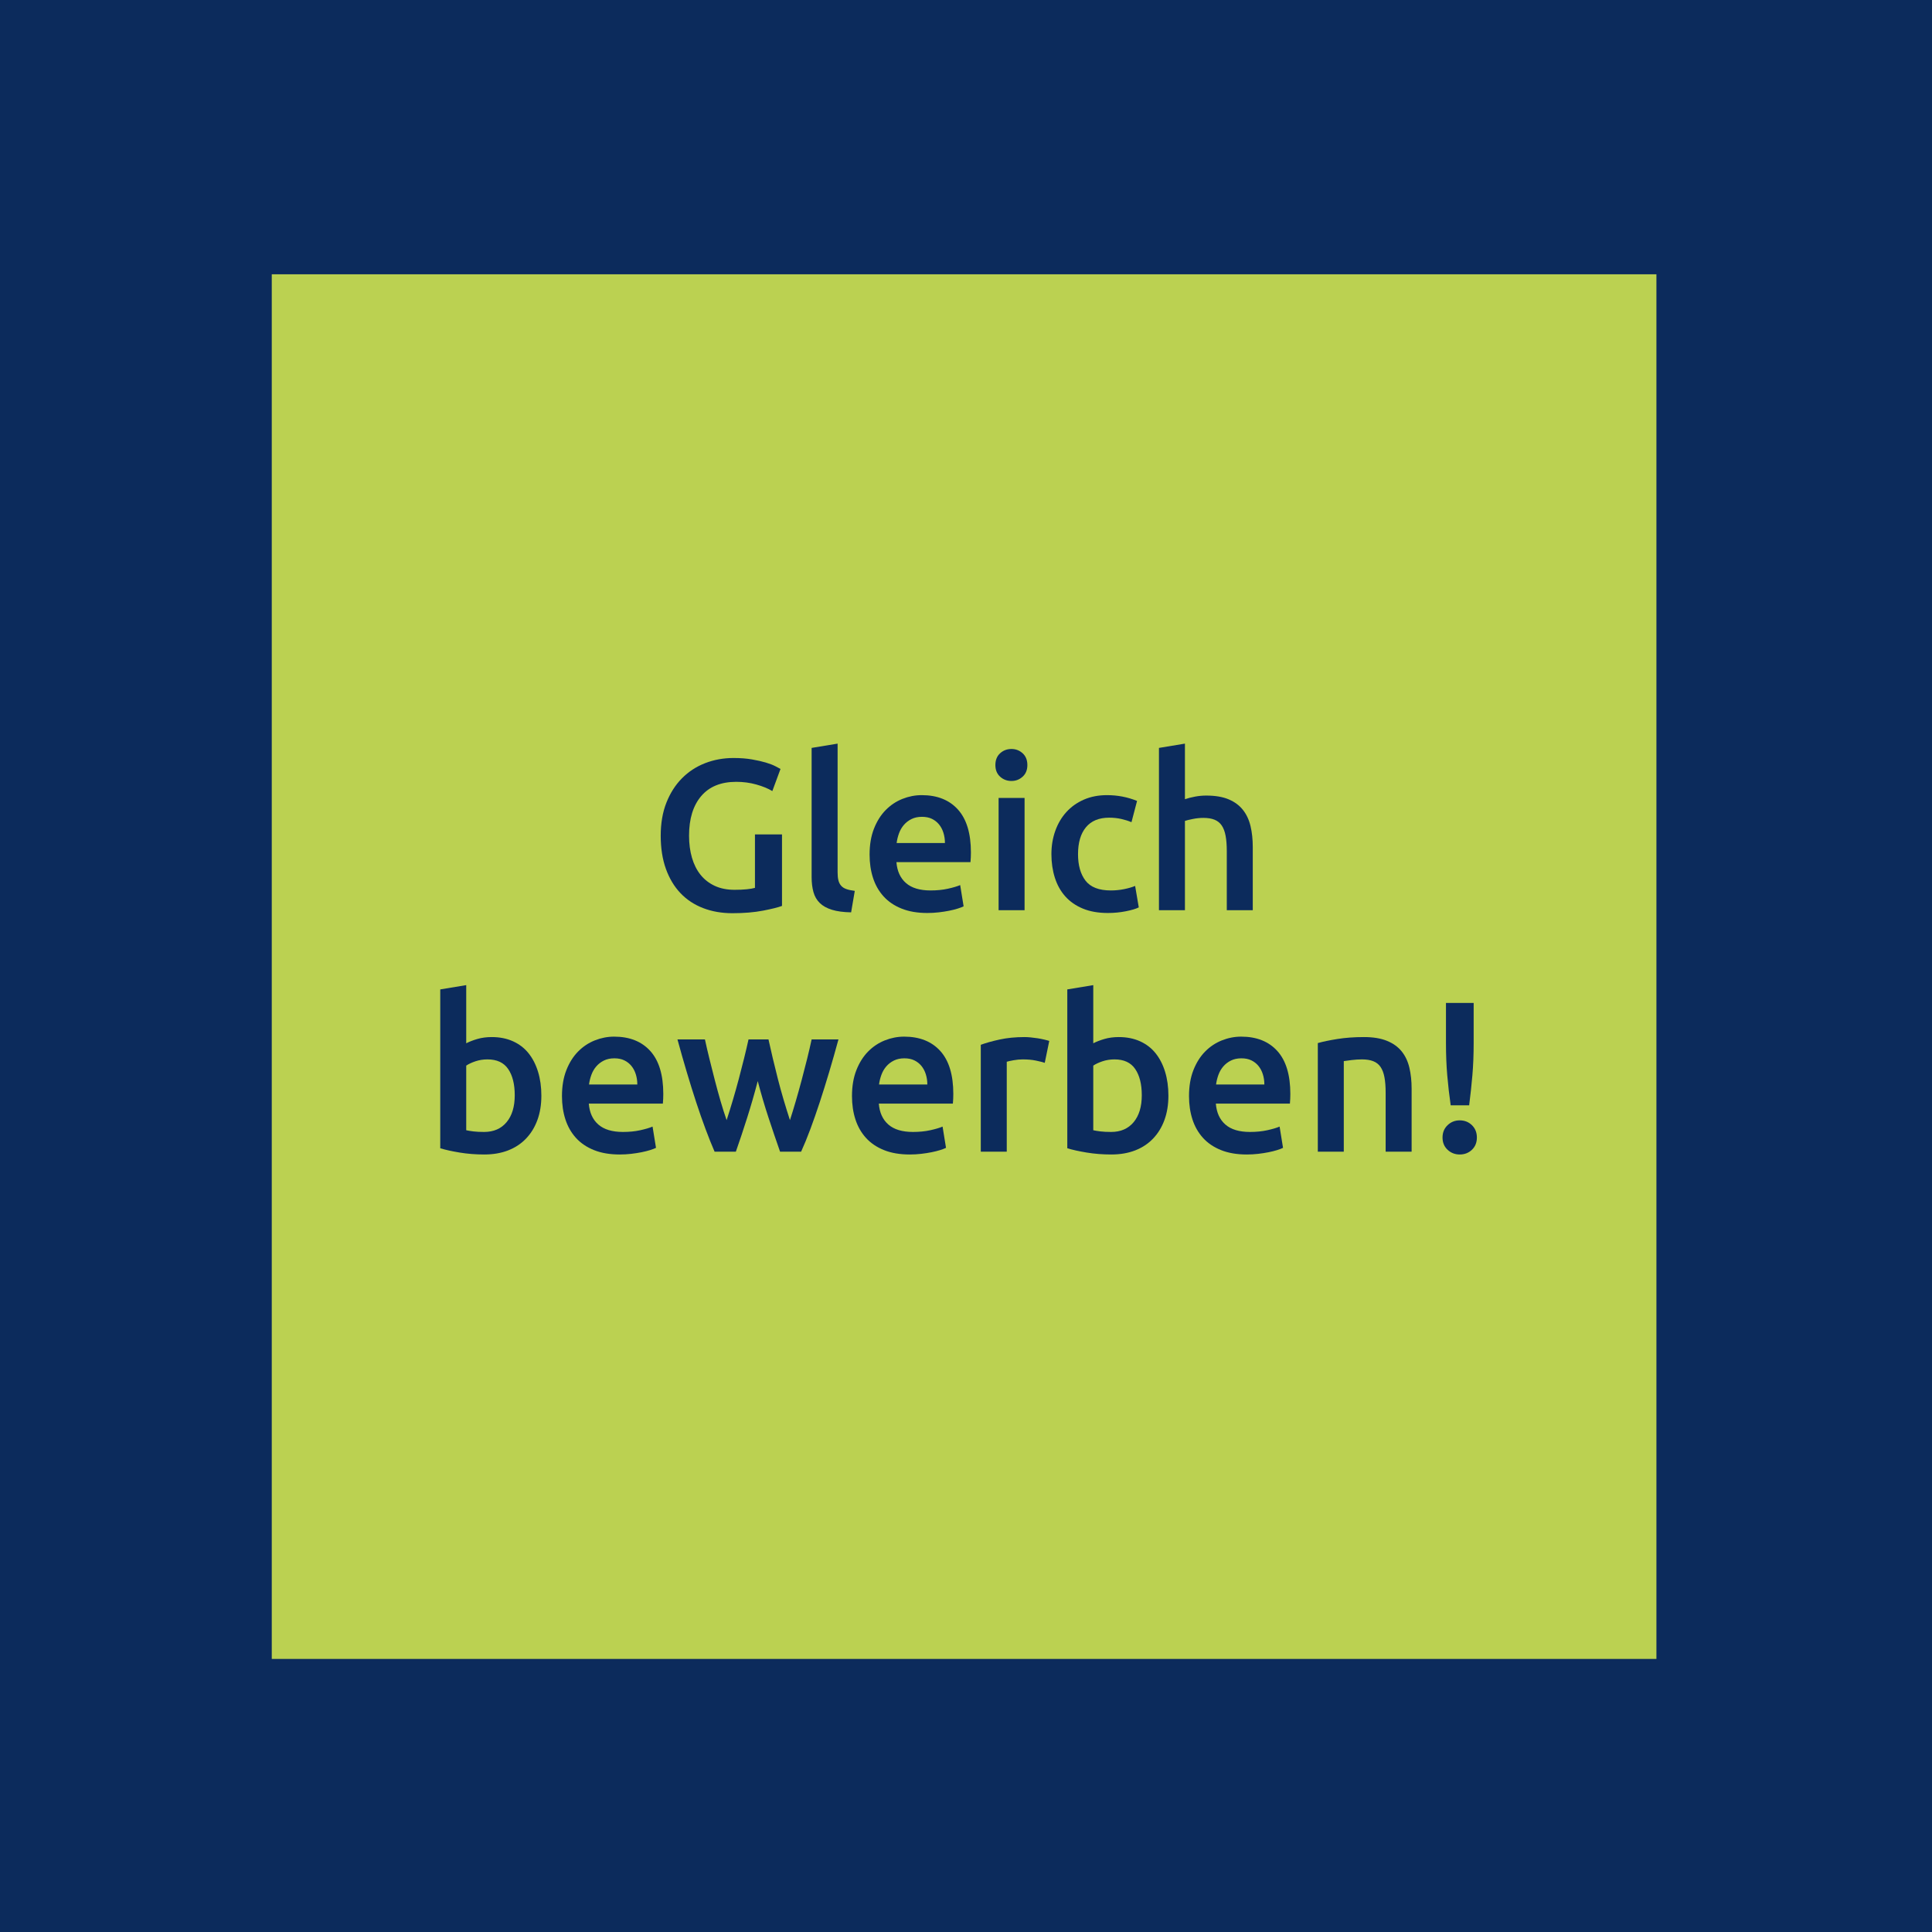
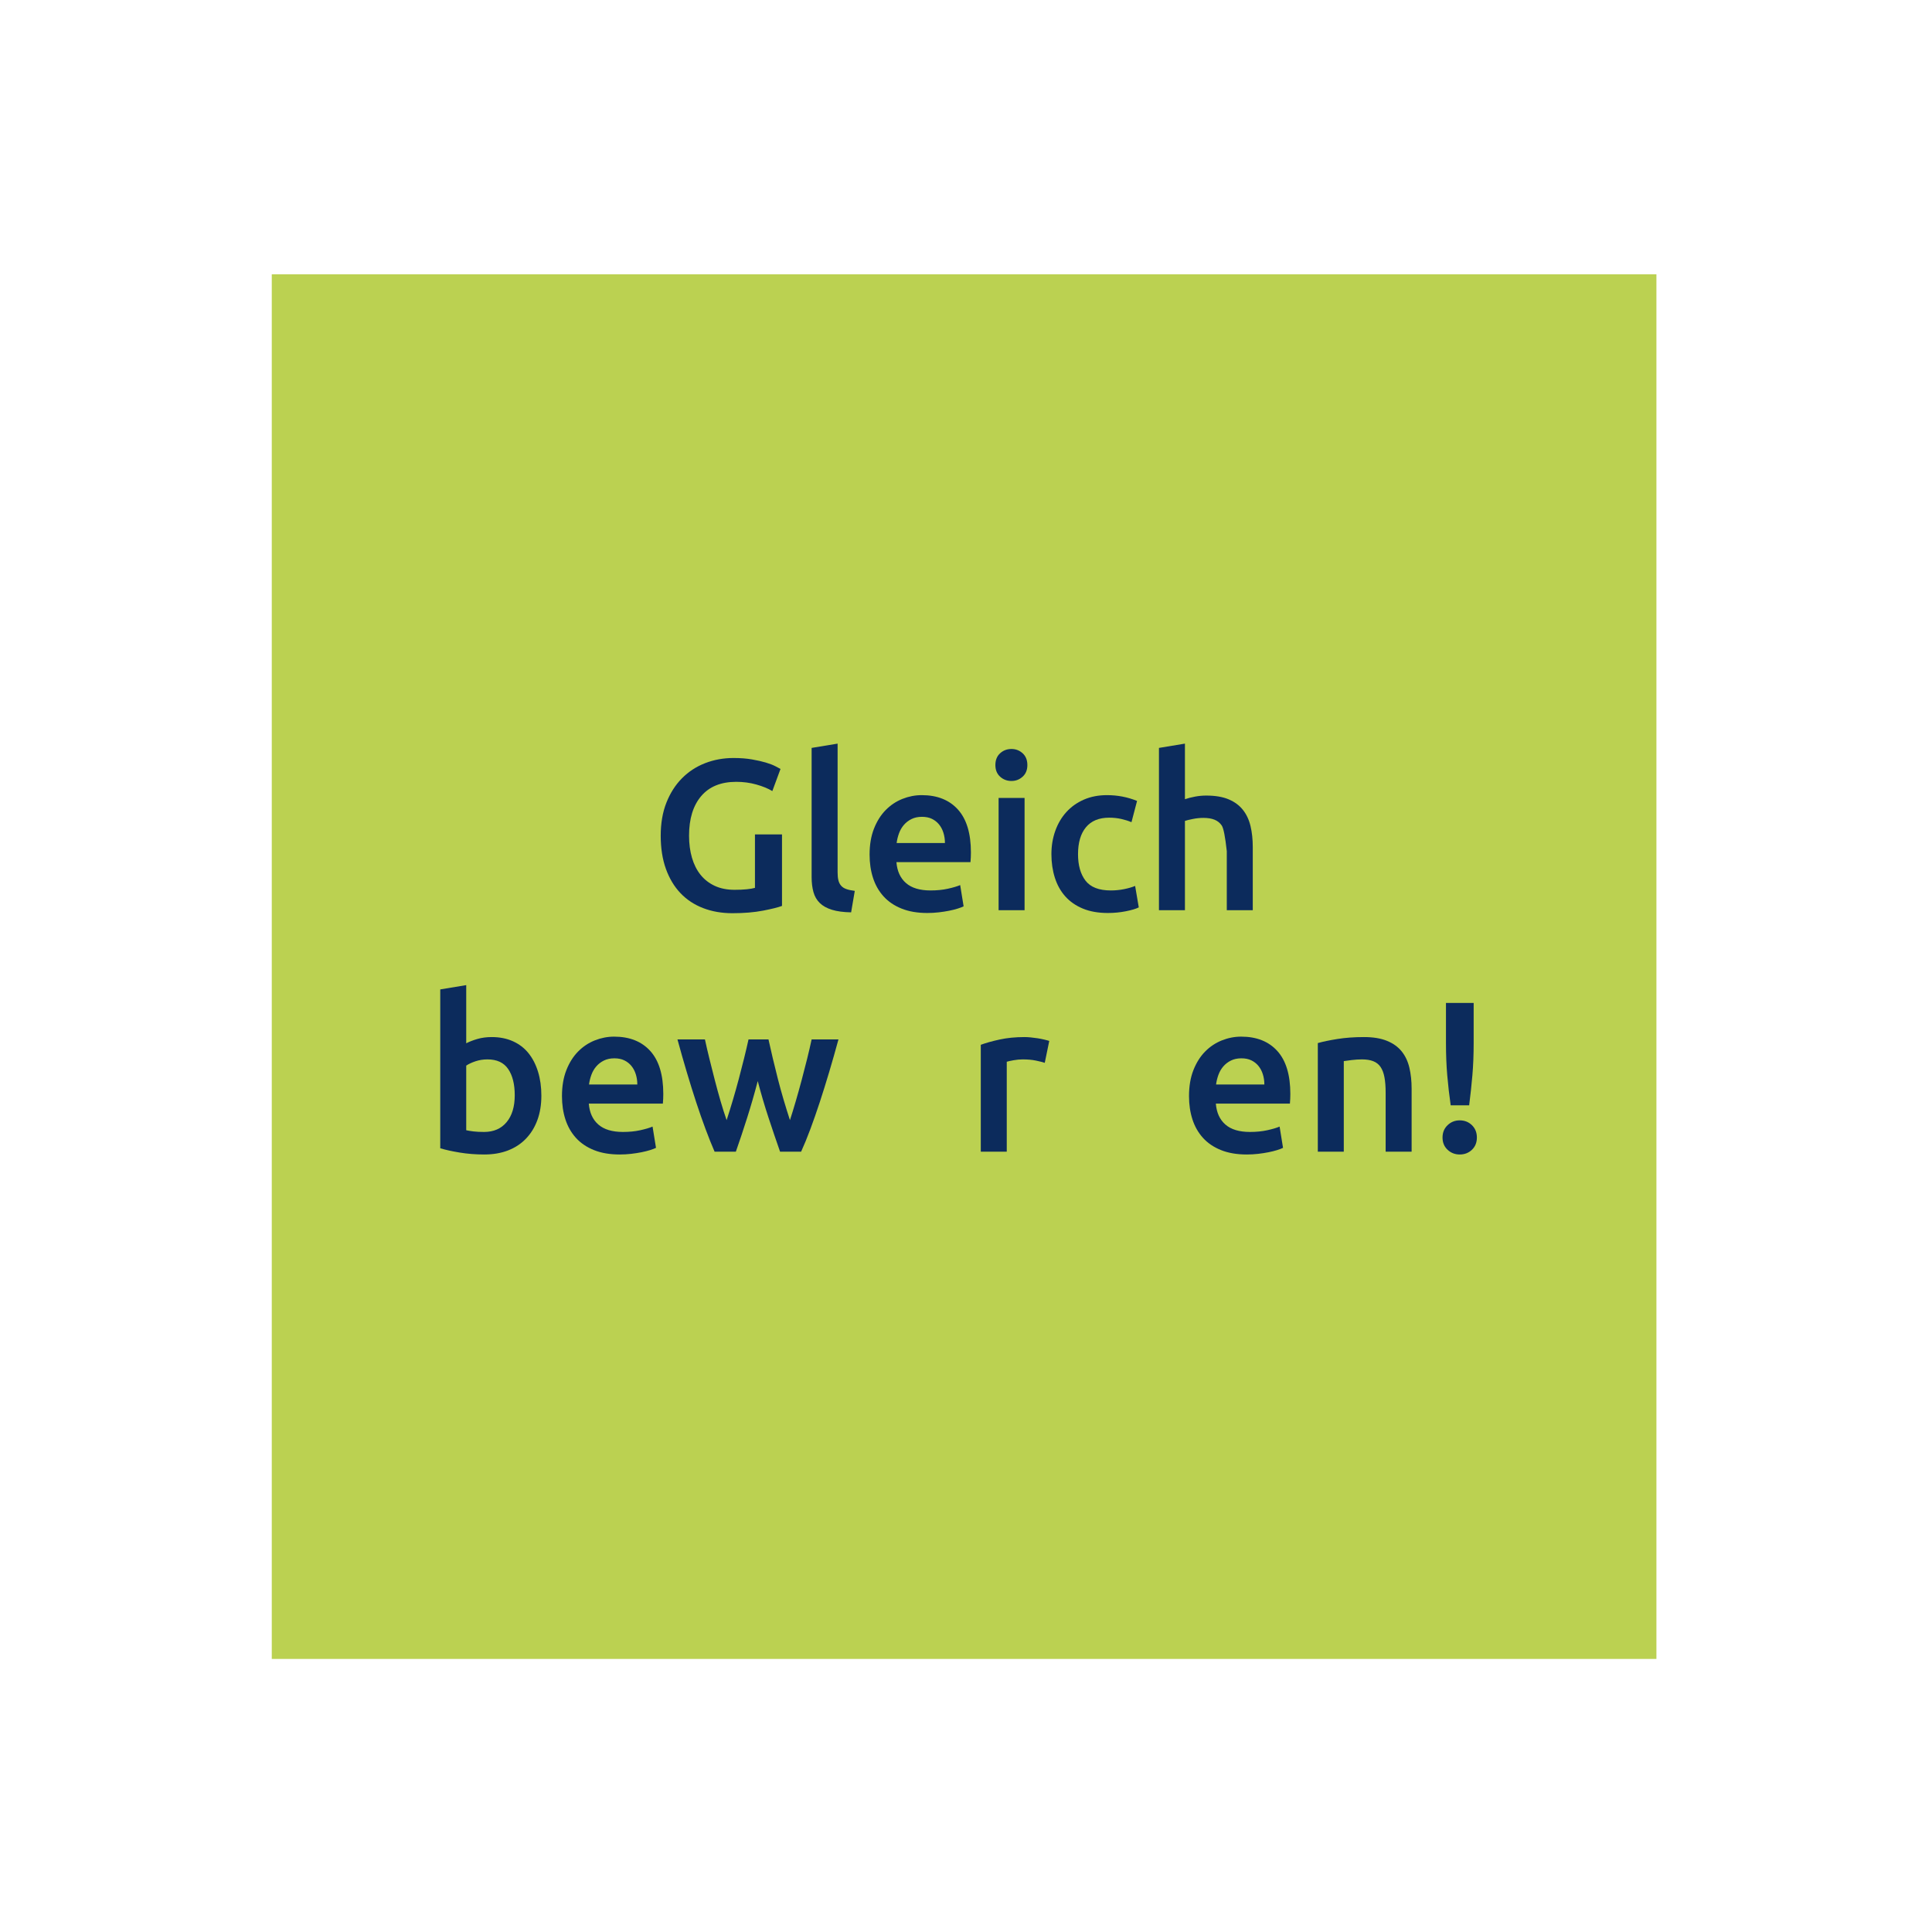
<svg xmlns="http://www.w3.org/2000/svg" version="1.1" x="0" y="0" width="144" height="144" viewBox="0, 0, 144, 144">
  <g id="Ebene_1">
-     <path d="M-1.814,146.275 L-2.054,-2.347 L149.563,-1.629 L149.443,147.353 z" fill="#0C2B5C" />
    <path d="M20.256,20.444 L123.46,20.444 L123.46,123.647 L20.256,123.647 z" fill="#BBD151" />
    <path d="M54.878,58.273 Q53.166,58.273 52.262,59.337 Q51.358,60.401 51.358,62.289 Q51.358,63.185 51.574,63.929 Q51.79,64.673 52.214,65.201 Q52.638,65.729 53.27,66.025 Q53.902,66.321 54.75,66.321 Q55.278,66.321 55.662,66.281 Q56.046,66.241 56.27,66.177 L56.27,62.193 L58.286,62.193 L58.286,67.521 Q57.87,67.681 56.878,67.873 Q55.886,68.065 54.59,68.065 Q53.39,68.065 52.398,67.681 Q51.406,67.297 50.71,66.561 Q50.014,65.825 49.63,64.753 Q49.246,63.681 49.246,62.289 Q49.246,60.897 49.67,59.825 Q50.094,58.753 50.83,58.009 Q51.566,57.265 52.558,56.881 Q53.55,56.497 54.67,56.497 Q55.438,56.497 56.038,56.601 Q56.638,56.705 57.07,56.833 Q57.502,56.961 57.782,57.105 Q58.062,57.249 58.174,57.313 L57.566,58.961 Q57.086,58.673 56.374,58.473 Q55.662,58.273 54.878,58.273 z" fill="#0C2B5C" />
    <path d="M63.438,68.001 Q62.574,67.985 62.006,67.809 Q61.438,67.633 61.102,67.305 Q60.766,66.977 60.63,66.489 Q60.494,66.001 60.494,65.377 L60.494,55.745 L62.43,55.425 L62.43,65.009 Q62.43,65.361 62.486,65.601 Q62.542,65.841 62.686,66.009 Q62.83,66.177 63.078,66.265 Q63.326,66.353 63.71,66.401 z" fill="#0C2B5C" />
    <path d="M64.814,63.697 Q64.814,62.593 65.142,61.761 Q65.47,60.929 66.014,60.377 Q66.558,59.825 67.262,59.545 Q67.966,59.265 68.702,59.265 Q70.43,59.265 71.398,60.337 Q72.366,61.409 72.366,63.537 Q72.366,63.697 72.358,63.897 Q72.35,64.097 72.334,64.257 L66.814,64.257 Q66.894,65.265 67.526,65.817 Q68.158,66.369 69.358,66.369 Q70.062,66.369 70.646,66.241 Q71.23,66.113 71.566,65.969 L71.822,67.553 Q71.662,67.633 71.382,67.721 Q71.102,67.809 70.742,67.881 Q70.382,67.953 69.966,68.001 Q69.55,68.049 69.118,68.049 Q68.014,68.049 67.198,67.721 Q66.382,67.393 65.854,66.809 Q65.326,66.225 65.07,65.433 Q64.814,64.641 64.814,63.697 z M70.43,62.833 Q70.43,62.433 70.318,62.073 Q70.206,61.713 69.99,61.449 Q69.774,61.185 69.462,61.033 Q69.15,60.881 68.718,60.881 Q68.27,60.881 67.934,61.049 Q67.598,61.217 67.366,61.489 Q67.134,61.761 67.006,62.113 Q66.878,62.465 66.83,62.833 z" fill="#0C2B5C" />
    <path d="M76.366,67.841 L74.43,67.841 L74.43,59.473 L76.366,59.473 z M76.574,57.025 Q76.574,57.569 76.222,57.889 Q75.87,58.209 75.39,58.209 Q74.894,58.209 74.542,57.889 Q74.19,57.569 74.19,57.025 Q74.19,56.465 74.542,56.145 Q74.894,55.825 75.39,55.825 Q75.87,55.825 76.222,56.145 Q76.574,56.465 76.574,57.025 z" fill="#0C2B5C" />
    <path d="M78.366,63.665 Q78.366,62.737 78.654,61.929 Q78.942,61.121 79.478,60.529 Q80.014,59.937 80.782,59.601 Q81.55,59.265 82.51,59.265 Q83.694,59.265 84.75,59.697 L84.334,61.281 Q83.998,61.137 83.574,61.041 Q83.15,60.945 82.67,60.945 Q81.534,60.945 80.942,61.657 Q80.35,62.369 80.35,63.665 Q80.35,64.913 80.91,65.641 Q81.47,66.369 82.798,66.369 Q83.294,66.369 83.774,66.273 Q84.254,66.177 84.606,66.033 L84.878,67.633 Q84.558,67.793 83.91,67.921 Q83.262,68.049 82.574,68.049 Q81.502,68.049 80.71,67.721 Q79.918,67.393 79.398,66.809 Q78.878,66.225 78.622,65.417 Q78.366,64.609 78.366,63.665 z" fill="#0C2B5C" />
-     <path d="M86.382,67.841 L86.382,55.745 L88.318,55.425 L88.318,59.569 Q88.638,59.457 89.062,59.377 Q89.486,59.297 89.902,59.297 Q90.91,59.297 91.574,59.577 Q92.238,59.857 92.638,60.361 Q93.038,60.865 93.206,61.569 Q93.374,62.273 93.374,63.137 L93.374,67.841 L91.438,67.841 L91.438,63.441 Q91.438,62.769 91.35,62.297 Q91.262,61.825 91.062,61.529 Q90.862,61.233 90.526,61.097 Q90.19,60.961 89.694,60.961 Q89.31,60.961 88.91,61.041 Q88.51,61.121 88.318,61.185 L88.318,67.841 z" fill="#0C2B5C" />
+     <path d="M86.382,67.841 L86.382,55.745 L88.318,55.425 L88.318,59.569 Q88.638,59.457 89.062,59.377 Q89.486,59.297 89.902,59.297 Q90.91,59.297 91.574,59.577 Q92.238,59.857 92.638,60.361 Q93.038,60.865 93.206,61.569 Q93.374,62.273 93.374,63.137 L93.374,67.841 L91.438,67.841 L91.438,63.441 Q91.262,61.825 91.062,61.529 Q90.862,61.233 90.526,61.097 Q90.19,60.961 89.694,60.961 Q89.31,60.961 88.91,61.041 Q88.51,61.121 88.318,61.185 L88.318,67.841 z" fill="#0C2B5C" />
    <path d="M38.366,81.633 Q38.366,80.401 37.878,79.681 Q37.39,78.961 36.334,78.961 Q35.854,78.961 35.43,79.105 Q35.006,79.249 34.75,79.425 L34.75,84.241 Q34.958,84.289 35.286,84.329 Q35.614,84.369 36.078,84.369 Q37.15,84.369 37.758,83.641 Q38.366,82.913 38.366,81.633 z M40.35,81.665 Q40.35,82.673 40.054,83.481 Q39.758,84.289 39.206,84.865 Q38.654,85.441 37.87,85.745 Q37.086,86.049 36.094,86.049 Q35.134,86.049 34.262,85.905 Q33.39,85.761 32.814,85.585 L32.814,73.745 L34.75,73.425 L34.75,77.761 Q35.086,77.585 35.574,77.441 Q36.062,77.297 36.654,77.297 Q37.534,77.297 38.23,77.609 Q38.926,77.921 39.39,78.497 Q39.854,79.073 40.102,79.881 Q40.35,80.689 40.35,81.665 z" fill="#0C2B5C" />
    <path d="M41.886,81.697 Q41.886,80.593 42.214,79.761 Q42.542,78.929 43.086,78.377 Q43.63,77.825 44.334,77.545 Q45.038,77.265 45.774,77.265 Q47.502,77.265 48.47,78.337 Q49.438,79.409 49.438,81.537 Q49.438,81.697 49.43,81.897 Q49.422,82.097 49.406,82.257 L43.886,82.257 Q43.966,83.265 44.598,83.817 Q45.23,84.369 46.43,84.369 Q47.134,84.369 47.718,84.241 Q48.302,84.113 48.638,83.969 L48.894,85.553 Q48.734,85.633 48.454,85.721 Q48.174,85.809 47.814,85.881 Q47.454,85.953 47.038,86.001 Q46.622,86.049 46.19,86.049 Q45.086,86.049 44.27,85.721 Q43.454,85.393 42.926,84.809 Q42.398,84.225 42.142,83.433 Q41.886,82.641 41.886,81.697 z M47.502,80.833 Q47.502,80.433 47.39,80.073 Q47.278,79.713 47.062,79.449 Q46.846,79.185 46.534,79.033 Q46.222,78.881 45.79,78.881 Q45.342,78.881 45.006,79.049 Q44.67,79.217 44.438,79.489 Q44.206,79.761 44.078,80.113 Q43.95,80.465 43.902,80.833 z" fill="#0C2B5C" />
    <path d="M56.478,80.577 Q56.11,81.985 55.686,83.321 Q55.262,84.657 54.846,85.841 L53.262,85.841 Q52.942,85.105 52.59,84.161 Q52.238,83.217 51.886,82.145 Q51.534,81.073 51.182,79.889 Q50.83,78.705 50.494,77.473 L52.542,77.473 Q52.686,78.145 52.878,78.921 Q53.07,79.697 53.278,80.505 Q53.486,81.313 53.71,82.081 Q53.934,82.849 54.158,83.489 Q54.398,82.753 54.63,81.969 Q54.862,81.185 55.07,80.401 Q55.278,79.617 55.462,78.873 Q55.646,78.129 55.79,77.473 L57.278,77.473 Q57.422,78.129 57.598,78.873 Q57.774,79.617 57.974,80.401 Q58.174,81.185 58.406,81.969 Q58.638,82.753 58.878,83.489 Q59.086,82.849 59.31,82.081 Q59.534,81.313 59.75,80.505 Q59.966,79.697 60.158,78.921 Q60.35,78.145 60.494,77.473 L62.494,77.473 Q62.158,78.705 61.806,79.889 Q61.454,81.073 61.102,82.145 Q60.75,83.217 60.398,84.161 Q60.046,85.105 59.71,85.841 L58.142,85.841 Q57.726,84.657 57.286,83.321 Q56.846,81.985 56.478,80.577 z" fill="#0C2B5C" />
-     <path d="M63.502,81.697 Q63.502,80.593 63.83,79.761 Q64.158,78.929 64.702,78.377 Q65.246,77.825 65.95,77.545 Q66.654,77.265 67.39,77.265 Q69.118,77.265 70.086,78.337 Q71.054,79.409 71.054,81.537 Q71.054,81.697 71.046,81.897 Q71.038,82.097 71.022,82.257 L65.502,82.257 Q65.582,83.265 66.214,83.817 Q66.846,84.369 68.046,84.369 Q68.75,84.369 69.334,84.241 Q69.918,84.113 70.254,83.969 L70.51,85.553 Q70.35,85.633 70.07,85.721 Q69.79,85.809 69.43,85.881 Q69.07,85.953 68.654,86.001 Q68.238,86.049 67.806,86.049 Q66.702,86.049 65.886,85.721 Q65.07,85.393 64.542,84.809 Q64.014,84.225 63.758,83.433 Q63.502,82.641 63.502,81.697 z M69.118,80.833 Q69.118,80.433 69.006,80.073 Q68.894,79.713 68.678,79.449 Q68.462,79.185 68.15,79.033 Q67.838,78.881 67.406,78.881 Q66.958,78.881 66.622,79.049 Q66.286,79.217 66.054,79.489 Q65.822,79.761 65.694,80.113 Q65.566,80.465 65.518,80.833 z" fill="#0C2B5C" />
    <path d="M77.87,79.217 Q77.63,79.137 77.206,79.049 Q76.782,78.961 76.222,78.961 Q75.902,78.961 75.542,79.025 Q75.182,79.089 75.038,79.137 L75.038,85.841 L73.102,85.841 L73.102,77.873 Q73.662,77.665 74.502,77.481 Q75.342,77.297 76.366,77.297 Q76.558,77.297 76.814,77.321 Q77.07,77.345 77.326,77.385 Q77.582,77.425 77.822,77.481 Q78.062,77.537 78.206,77.585 z" fill="#0C2B5C" />
-     <path d="M85.102,81.633 Q85.102,80.401 84.614,79.681 Q84.126,78.961 83.07,78.961 Q82.59,78.961 82.166,79.105 Q81.742,79.249 81.486,79.425 L81.486,84.241 Q81.694,84.289 82.022,84.329 Q82.35,84.369 82.814,84.369 Q83.886,84.369 84.494,83.641 Q85.102,82.913 85.102,81.633 z M87.086,81.665 Q87.086,82.673 86.79,83.481 Q86.494,84.289 85.942,84.865 Q85.39,85.441 84.606,85.745 Q83.822,86.049 82.83,86.049 Q81.87,86.049 80.998,85.905 Q80.126,85.761 79.55,85.585 L79.55,73.745 L81.486,73.425 L81.486,77.761 Q81.822,77.585 82.31,77.441 Q82.798,77.297 83.39,77.297 Q84.27,77.297 84.966,77.609 Q85.662,77.921 86.126,78.497 Q86.59,79.073 86.838,79.881 Q87.086,80.689 87.086,81.665 z" fill="#0C2B5C" />
    <path d="M88.622,81.697 Q88.622,80.593 88.95,79.761 Q89.278,78.929 89.822,78.377 Q90.366,77.825 91.07,77.545 Q91.774,77.265 92.51,77.265 Q94.238,77.265 95.206,78.337 Q96.174,79.409 96.174,81.537 Q96.174,81.697 96.166,81.897 Q96.158,82.097 96.142,82.257 L90.622,82.257 Q90.702,83.265 91.334,83.817 Q91.966,84.369 93.166,84.369 Q93.87,84.369 94.454,84.241 Q95.038,84.113 95.374,83.969 L95.63,85.553 Q95.47,85.633 95.19,85.721 Q94.91,85.809 94.55,85.881 Q94.19,85.953 93.774,86.001 Q93.358,86.049 92.926,86.049 Q91.822,86.049 91.006,85.721 Q90.19,85.393 89.662,84.809 Q89.134,84.225 88.878,83.433 Q88.622,82.641 88.622,81.697 z M94.238,80.833 Q94.238,80.433 94.126,80.073 Q94.014,79.713 93.798,79.449 Q93.582,79.185 93.27,79.033 Q92.958,78.881 92.526,78.881 Q92.078,78.881 91.742,79.049 Q91.406,79.217 91.174,79.489 Q90.942,79.761 90.814,80.113 Q90.686,80.465 90.638,80.833 z" fill="#0C2B5C" />
    <path d="M98.222,77.745 Q98.782,77.585 99.678,77.441 Q100.574,77.297 101.662,77.297 Q102.686,77.297 103.374,77.577 Q104.062,77.857 104.47,78.361 Q104.878,78.865 105.046,79.577 Q105.214,80.289 105.214,81.137 L105.214,85.841 L103.278,85.841 L103.278,81.441 Q103.278,80.769 103.19,80.297 Q103.102,79.825 102.902,79.529 Q102.702,79.233 102.358,79.097 Q102.014,78.961 101.518,78.961 Q101.15,78.961 100.75,79.009 Q100.35,79.057 100.158,79.089 L100.158,85.841 L98.222,85.841 z" fill="#0C2B5C" />
    <path d="M109.838,77.729 Q109.838,79.057 109.742,80.161 Q109.646,81.265 109.502,82.385 L108.126,82.385 Q107.966,81.265 107.87,80.153 Q107.774,79.041 107.774,77.729 L107.774,74.753 L109.838,74.753 z M110.078,84.785 Q110.078,85.345 109.71,85.697 Q109.342,86.049 108.798,86.049 Q108.27,86.049 107.894,85.697 Q107.518,85.345 107.518,84.785 Q107.518,84.225 107.894,83.865 Q108.27,83.505 108.798,83.505 Q109.342,83.505 109.71,83.865 Q110.078,84.225 110.078,84.785 z" fill="#0C2B5C" />
  </g>
</svg>